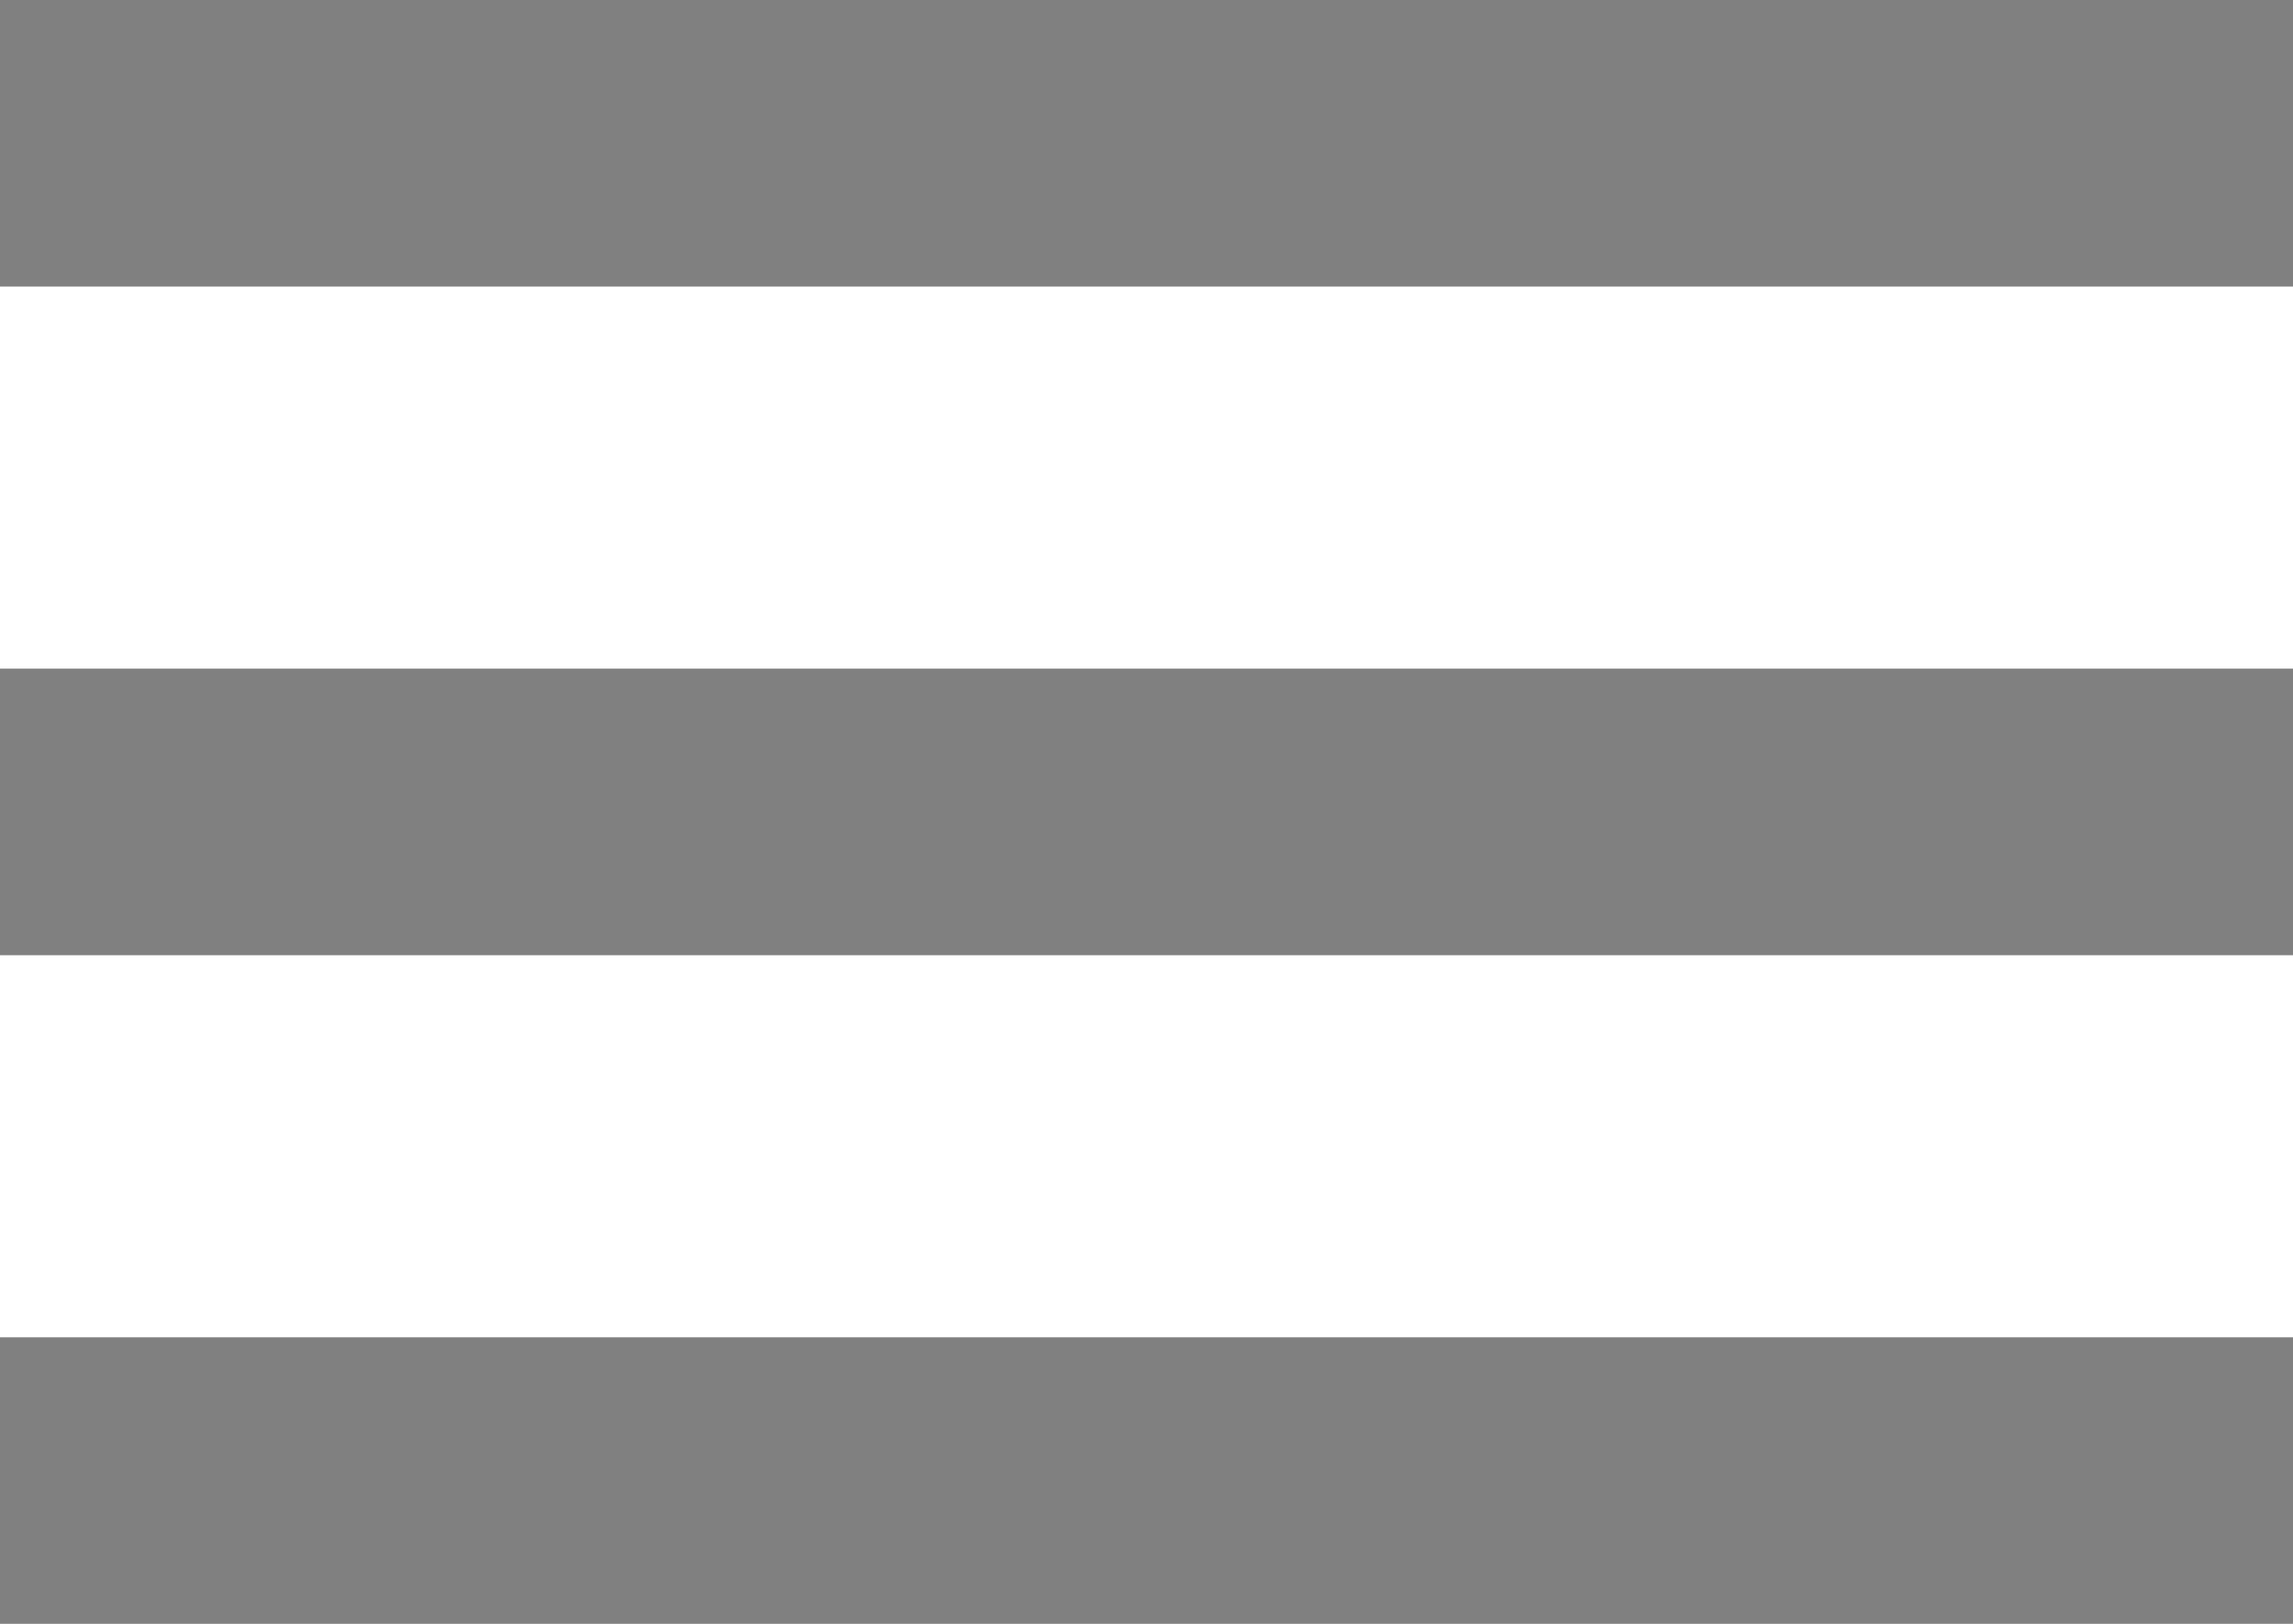
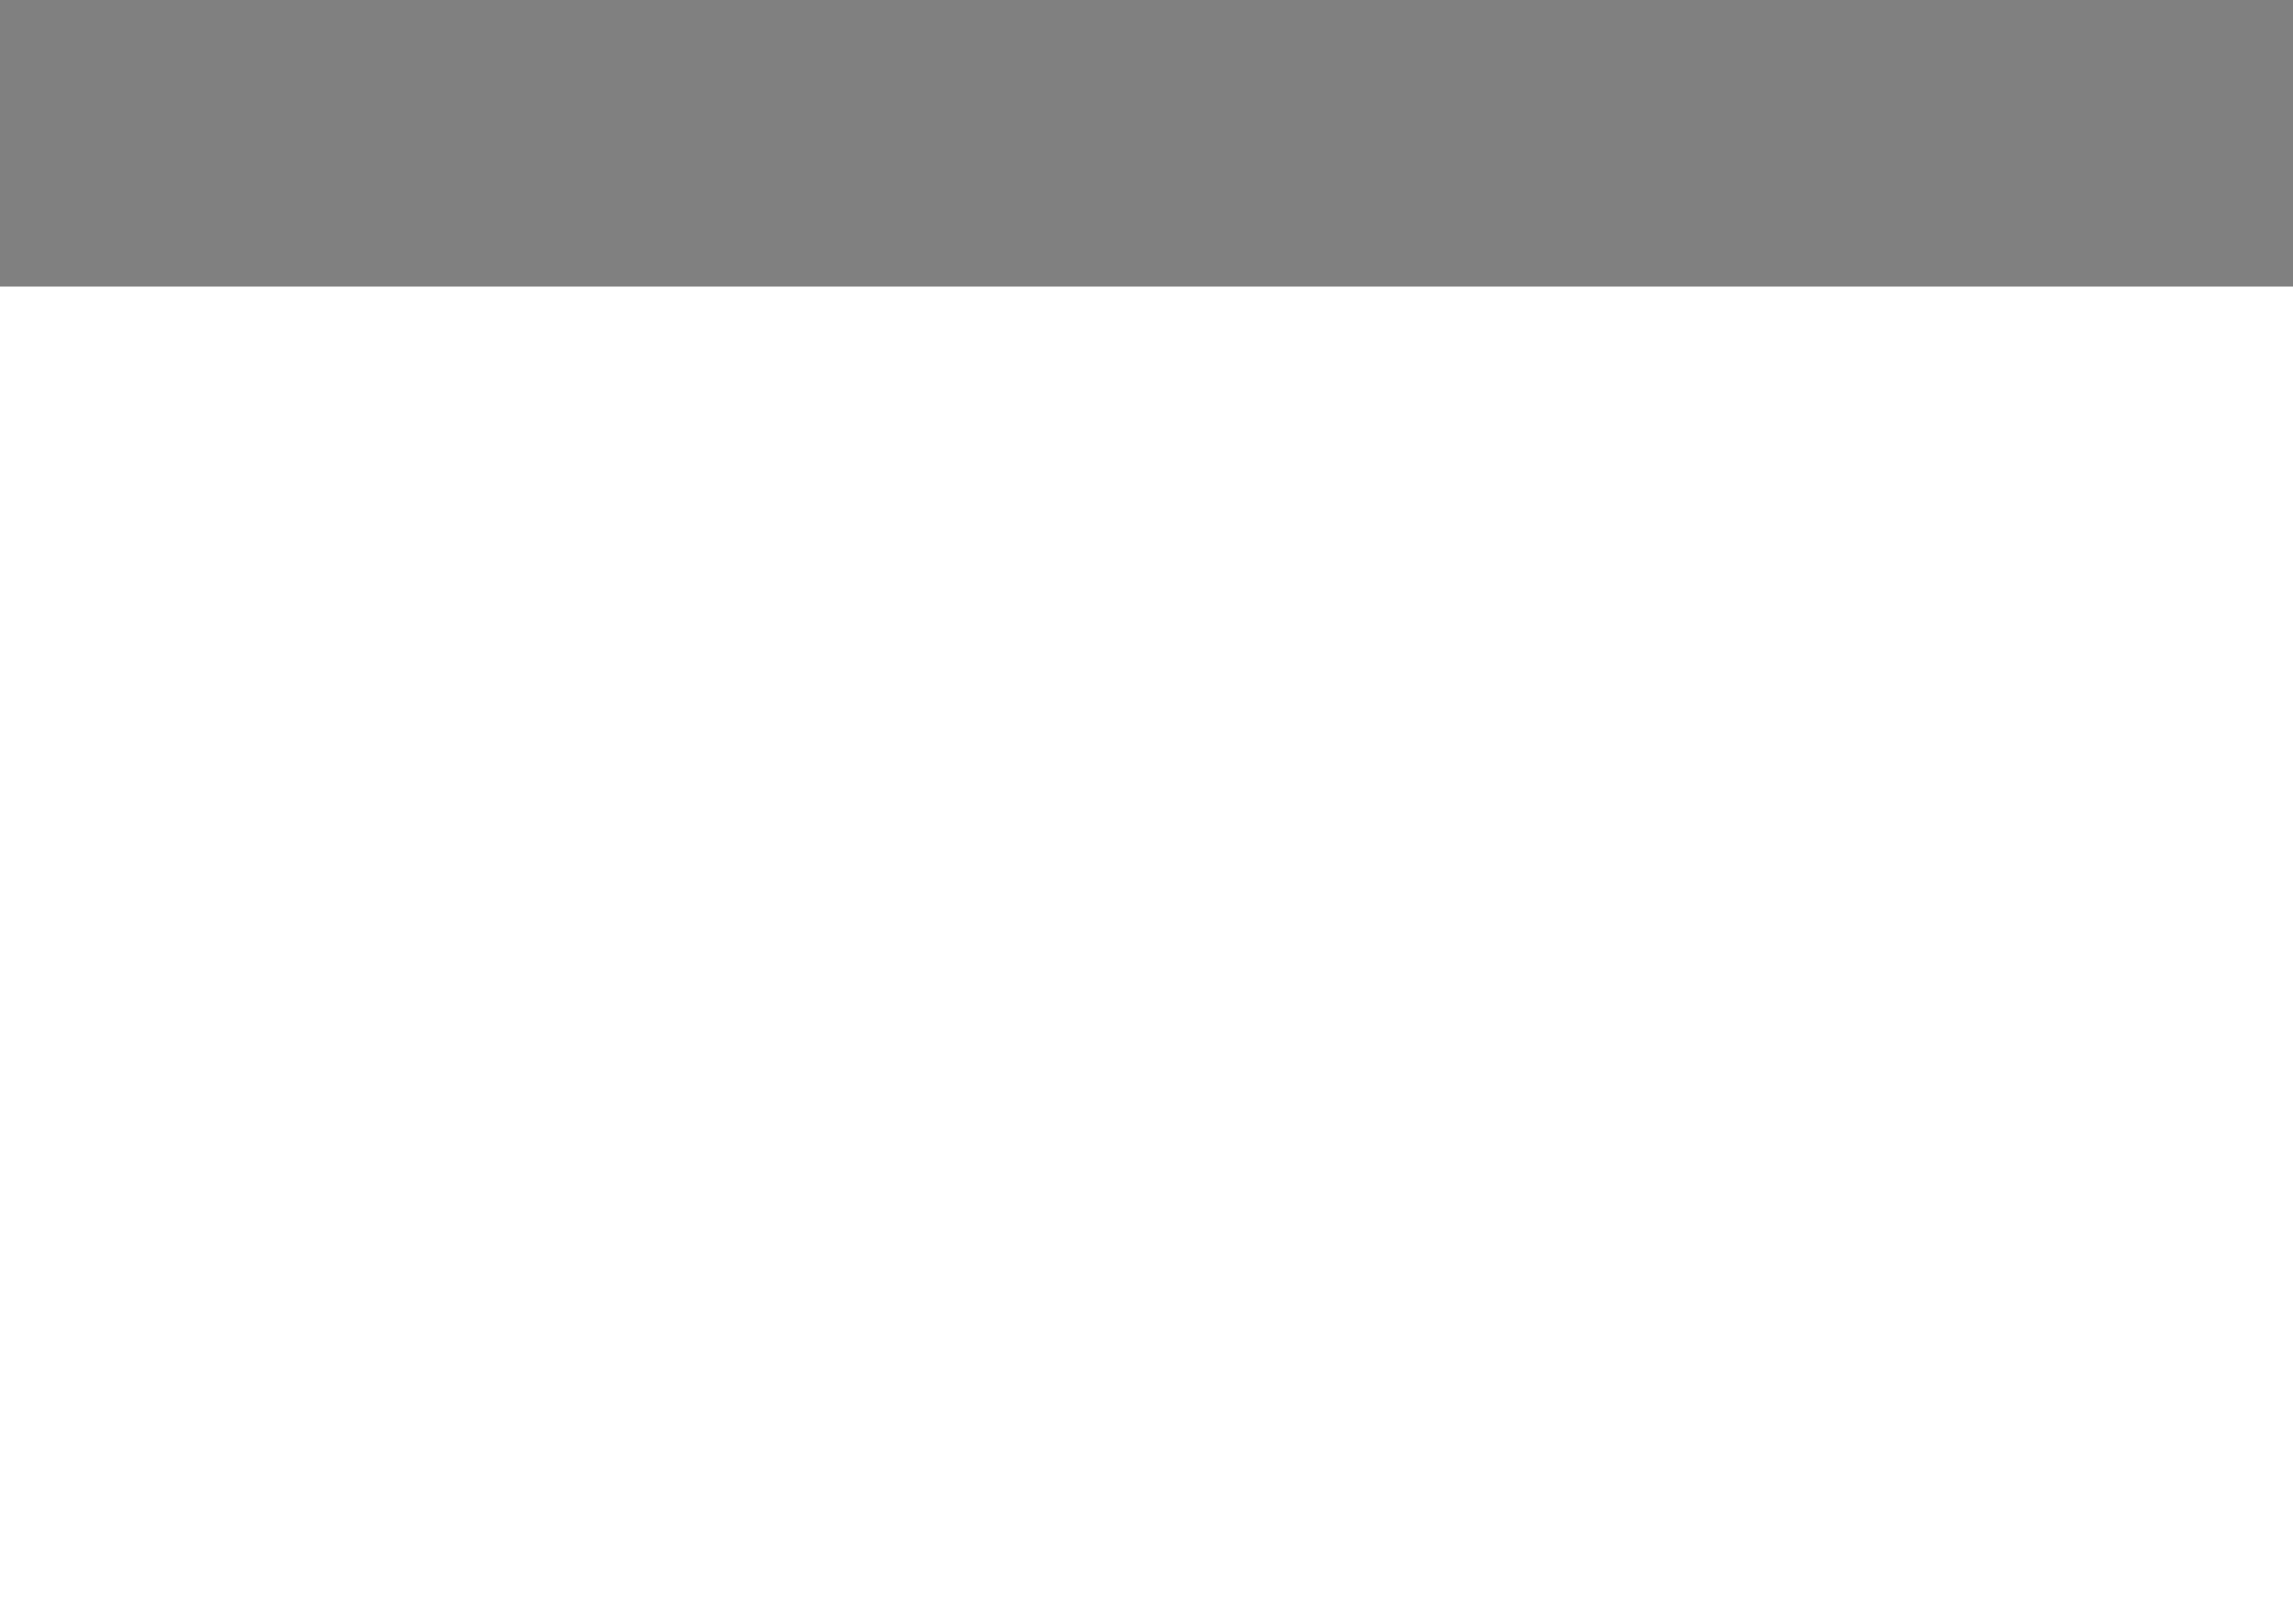
<svg xmlns="http://www.w3.org/2000/svg" width="24" height="17" viewBox="0 0 24 17" fill="none">
  <path d="M0 0H24V3H0V0Z" fill="gray" />
-   <path d="M0 7H24V10H0V7Z" fill="gray" />
-   <path d="M24 14H0V17H24V14Z" fill="gray" />
</svg>